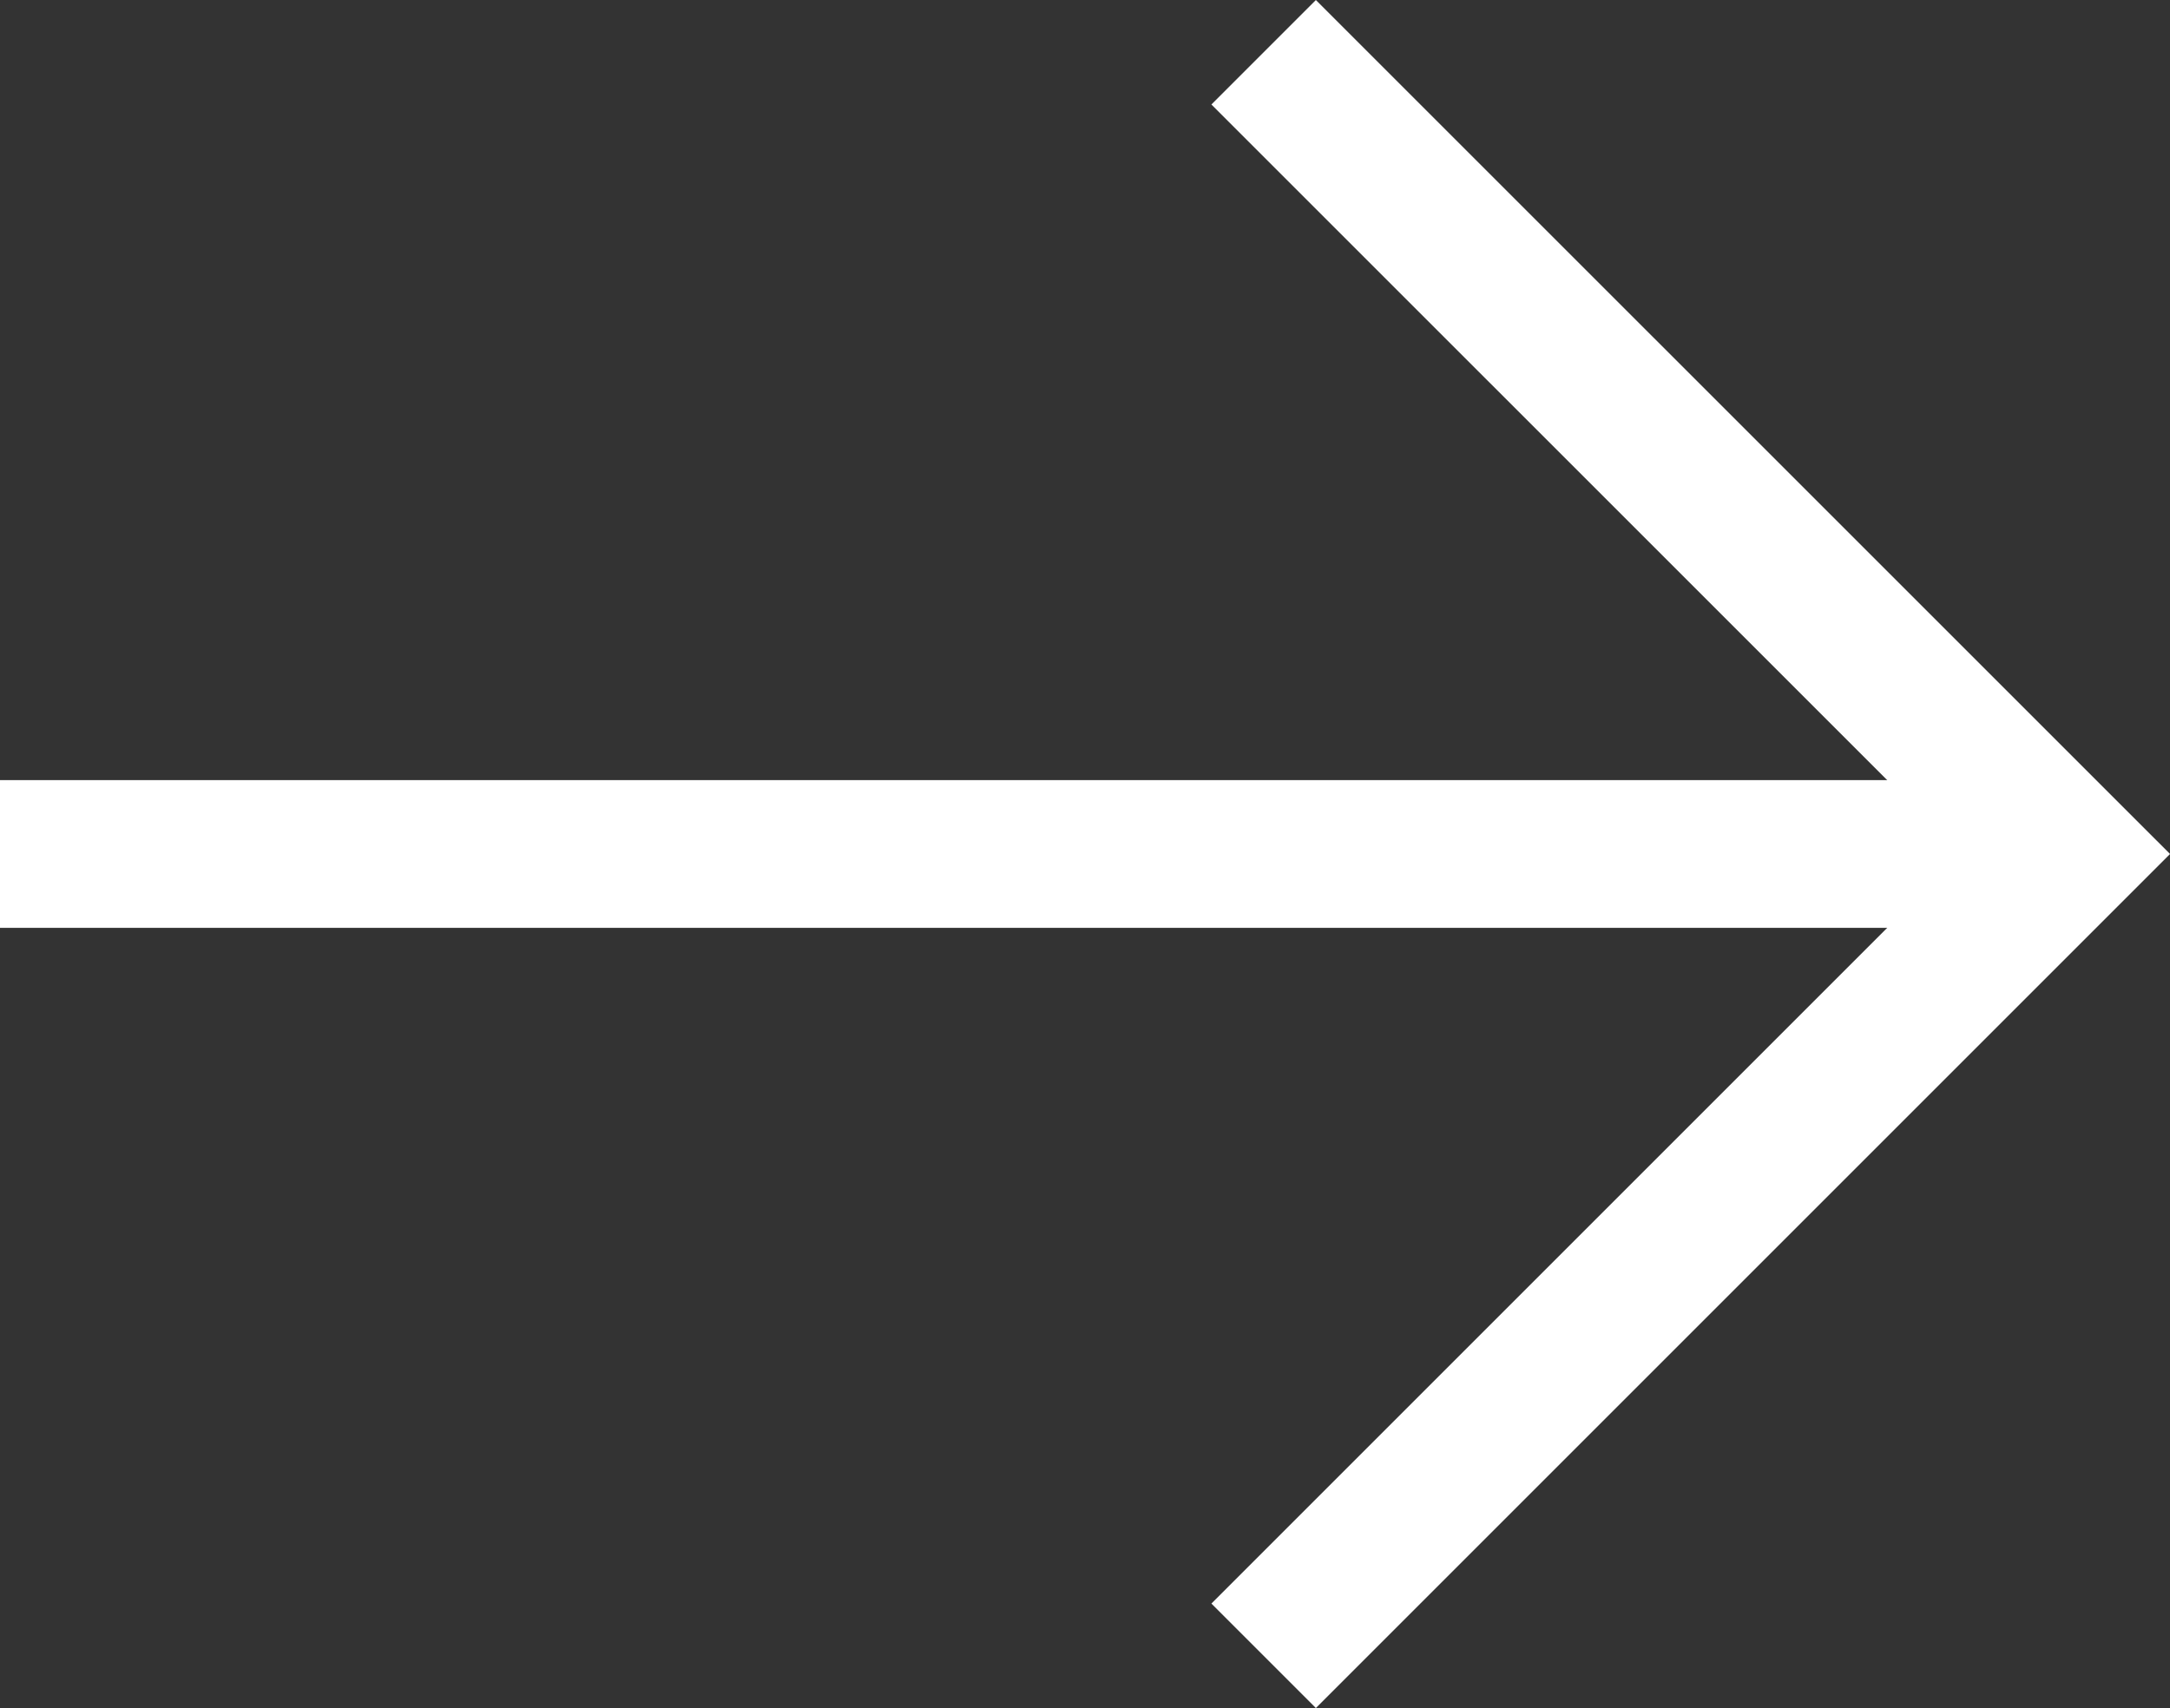
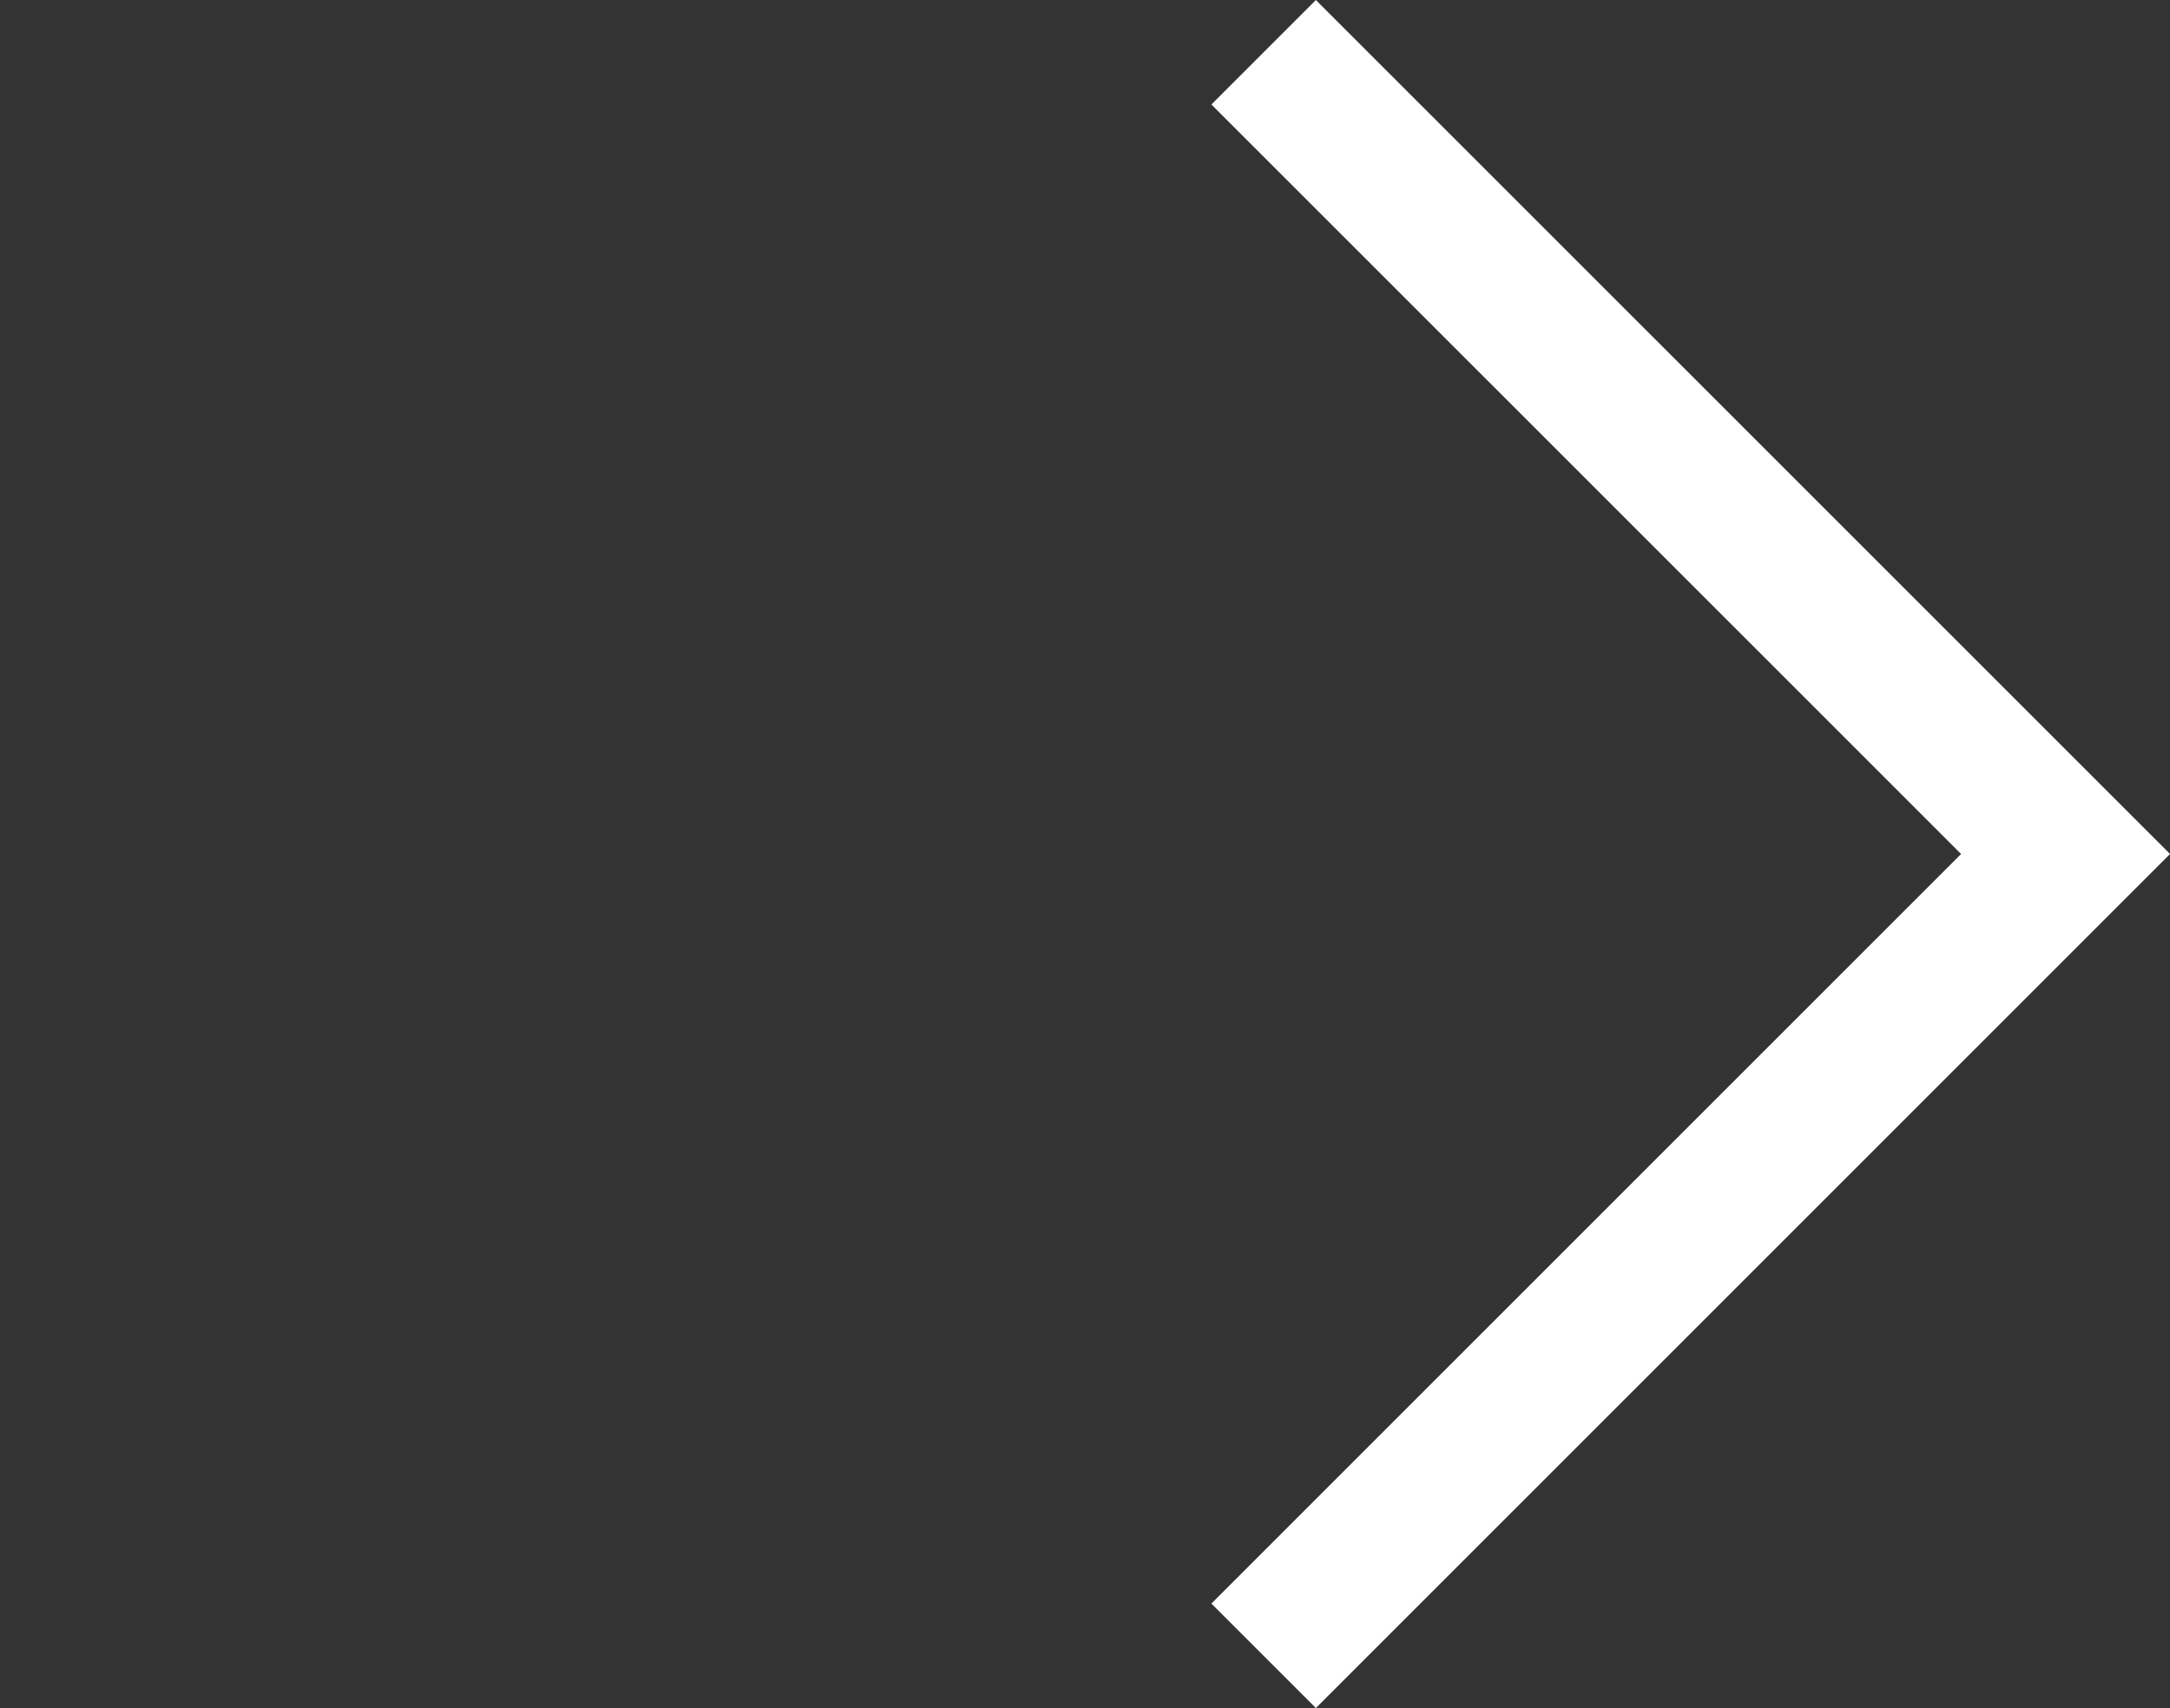
<svg xmlns="http://www.w3.org/2000/svg" id="_Слой_1" data-name="Слой_1" width="234.99" height="184.99" viewBox="0 0 234.99 184.99">
  <rect x="0" y="0" width="234.99" height="184.99" fill="#333333" stroke="none" />
  <defs>
    <style> .cls-1 { fill: none; stroke: #fff; stroke-miterlimit: 10; stroke-width: 16px; } </style>
  </defs>
  <polyline class="cls-1" points="136.84 5.66 223.68 92.49 136.84 179.33" />
-   <line class="cls-1" x1="223.68" y1="92.49" y2="92.49" />
</svg>